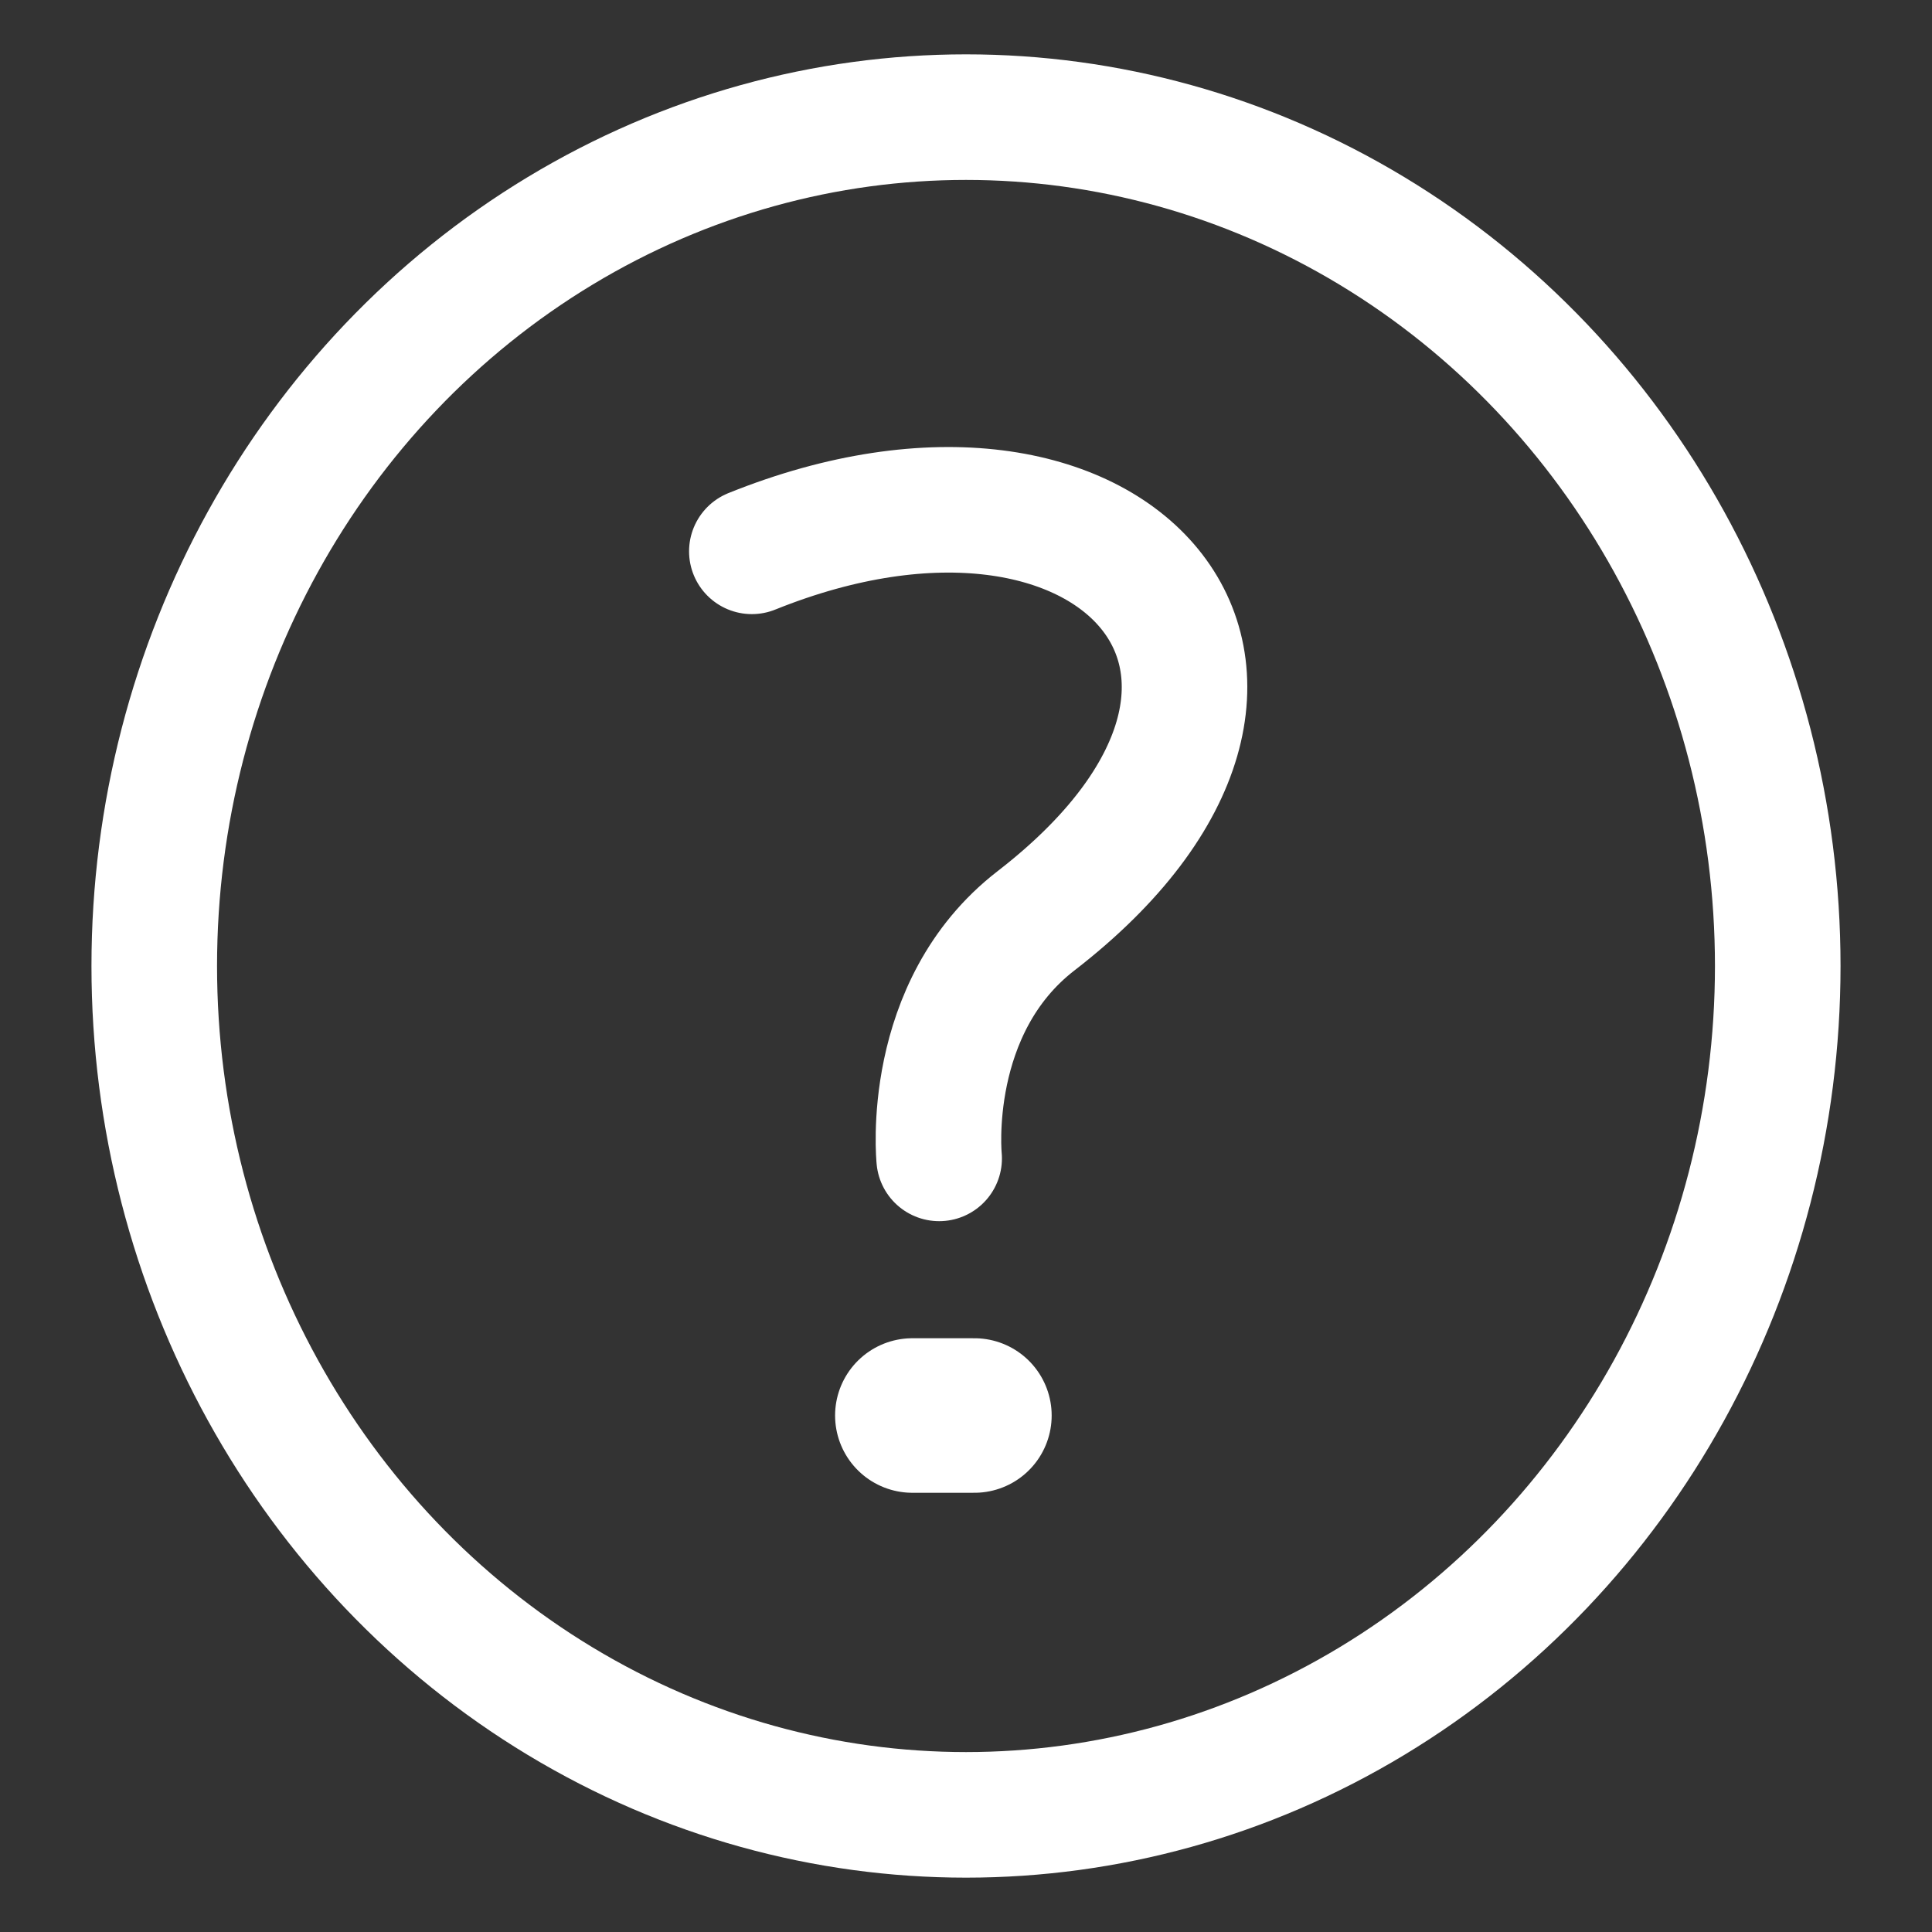
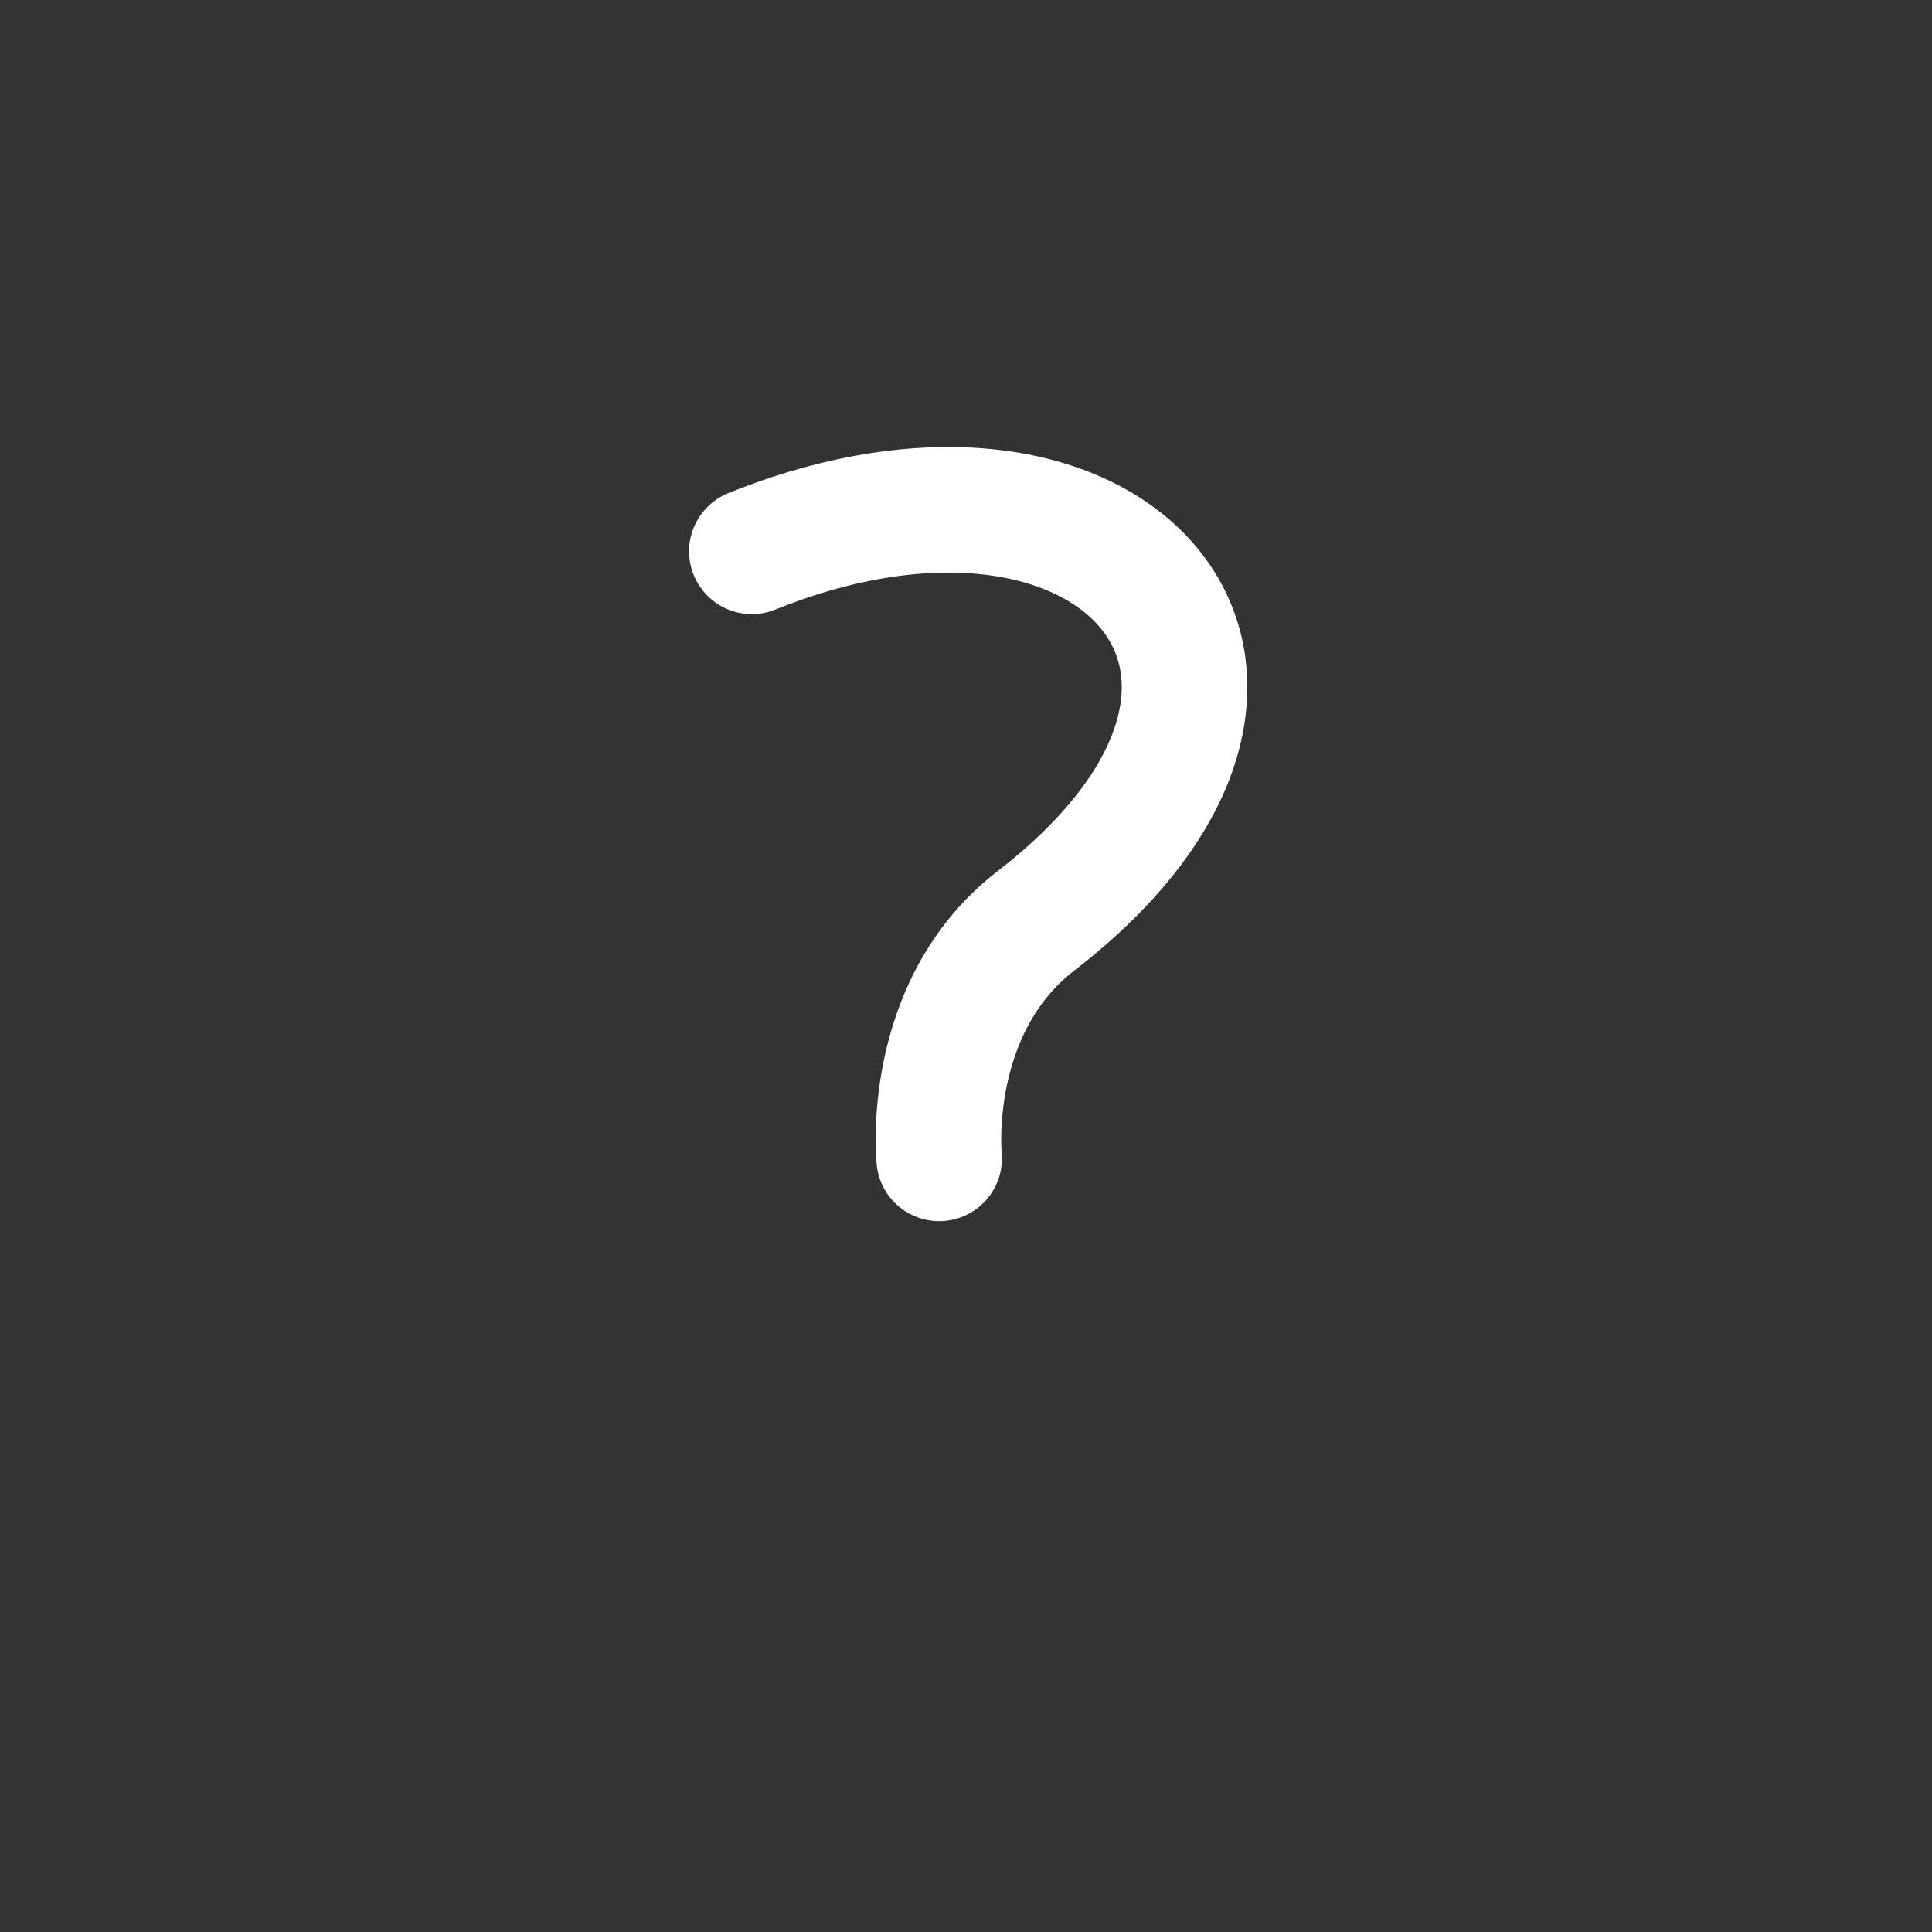
<svg xmlns="http://www.w3.org/2000/svg" width="100mm" height="100mm" viewBox="0 0 100 100">
  <rect x="0" y="0" width="100" height="100" fill="#333333" stroke="none" />
  <g transform="translate(0 -197)">
-     <ellipse style="opacity:1;vector-effect:none;fill:none;fill-opacity:1;stroke:#fff;stroke-width:6.5;stroke-linecap:round;stroke-linejoin:round;stroke-miterlimit:4;stroke-dasharray:none;stroke-dashoffset:0;stroke-opacity:1" cx="50" cy="247" rx="42.016" ry="43.937" />
    <g aria-label="?" style="font-style:normal;font-variant:normal;font-weight:400;font-stretch:normal;font-size:40px;line-height:1.25;font-family:Ubuntu;-inkscape-font-specification:Ubuntu;letter-spacing:0;word-spacing:0;fill:none;fill-opacity:1;stroke:#fff;stroke-width:3.509;font-variant-east_asian:normal;opacity:1;vector-effect:none;stroke-linecap:round;stroke-linejoin:round;stroke-miterlimit:4;stroke-dasharray:none;stroke-dashoffset:0;stroke-opacity:1">
      <path style="vector-effect:none;fill:none;fill-opacity:1;stroke:#fff;stroke-width:3.509;stroke-linecap:round;stroke-linejoin:round;stroke-miterlimit:4;stroke-dasharray:none;stroke-dashoffset:0;stroke-opacity:1" d="M-167.813-45.642c10.178-4.102 16.822 3.463 7.942 10.326-3.137 2.424-2.707 6.64-2.707 6.64" transform="translate(349.705 310.066) scale(1.852)" />
-       <path style="opacity:1;vector-effect:none;fill:none;fill-opacity:1;stroke:#fff;stroke-width:4.319;stroke-linecap:round;stroke-linejoin:round;stroke-miterlimit:4;stroke-dasharray:none;stroke-dashoffset:0;stroke-opacity:1" d="M-161.593-21.49h-1.734" transform="translate(349.705 310.066) scale(1.852)" />
    </g>
  </g>
</svg>